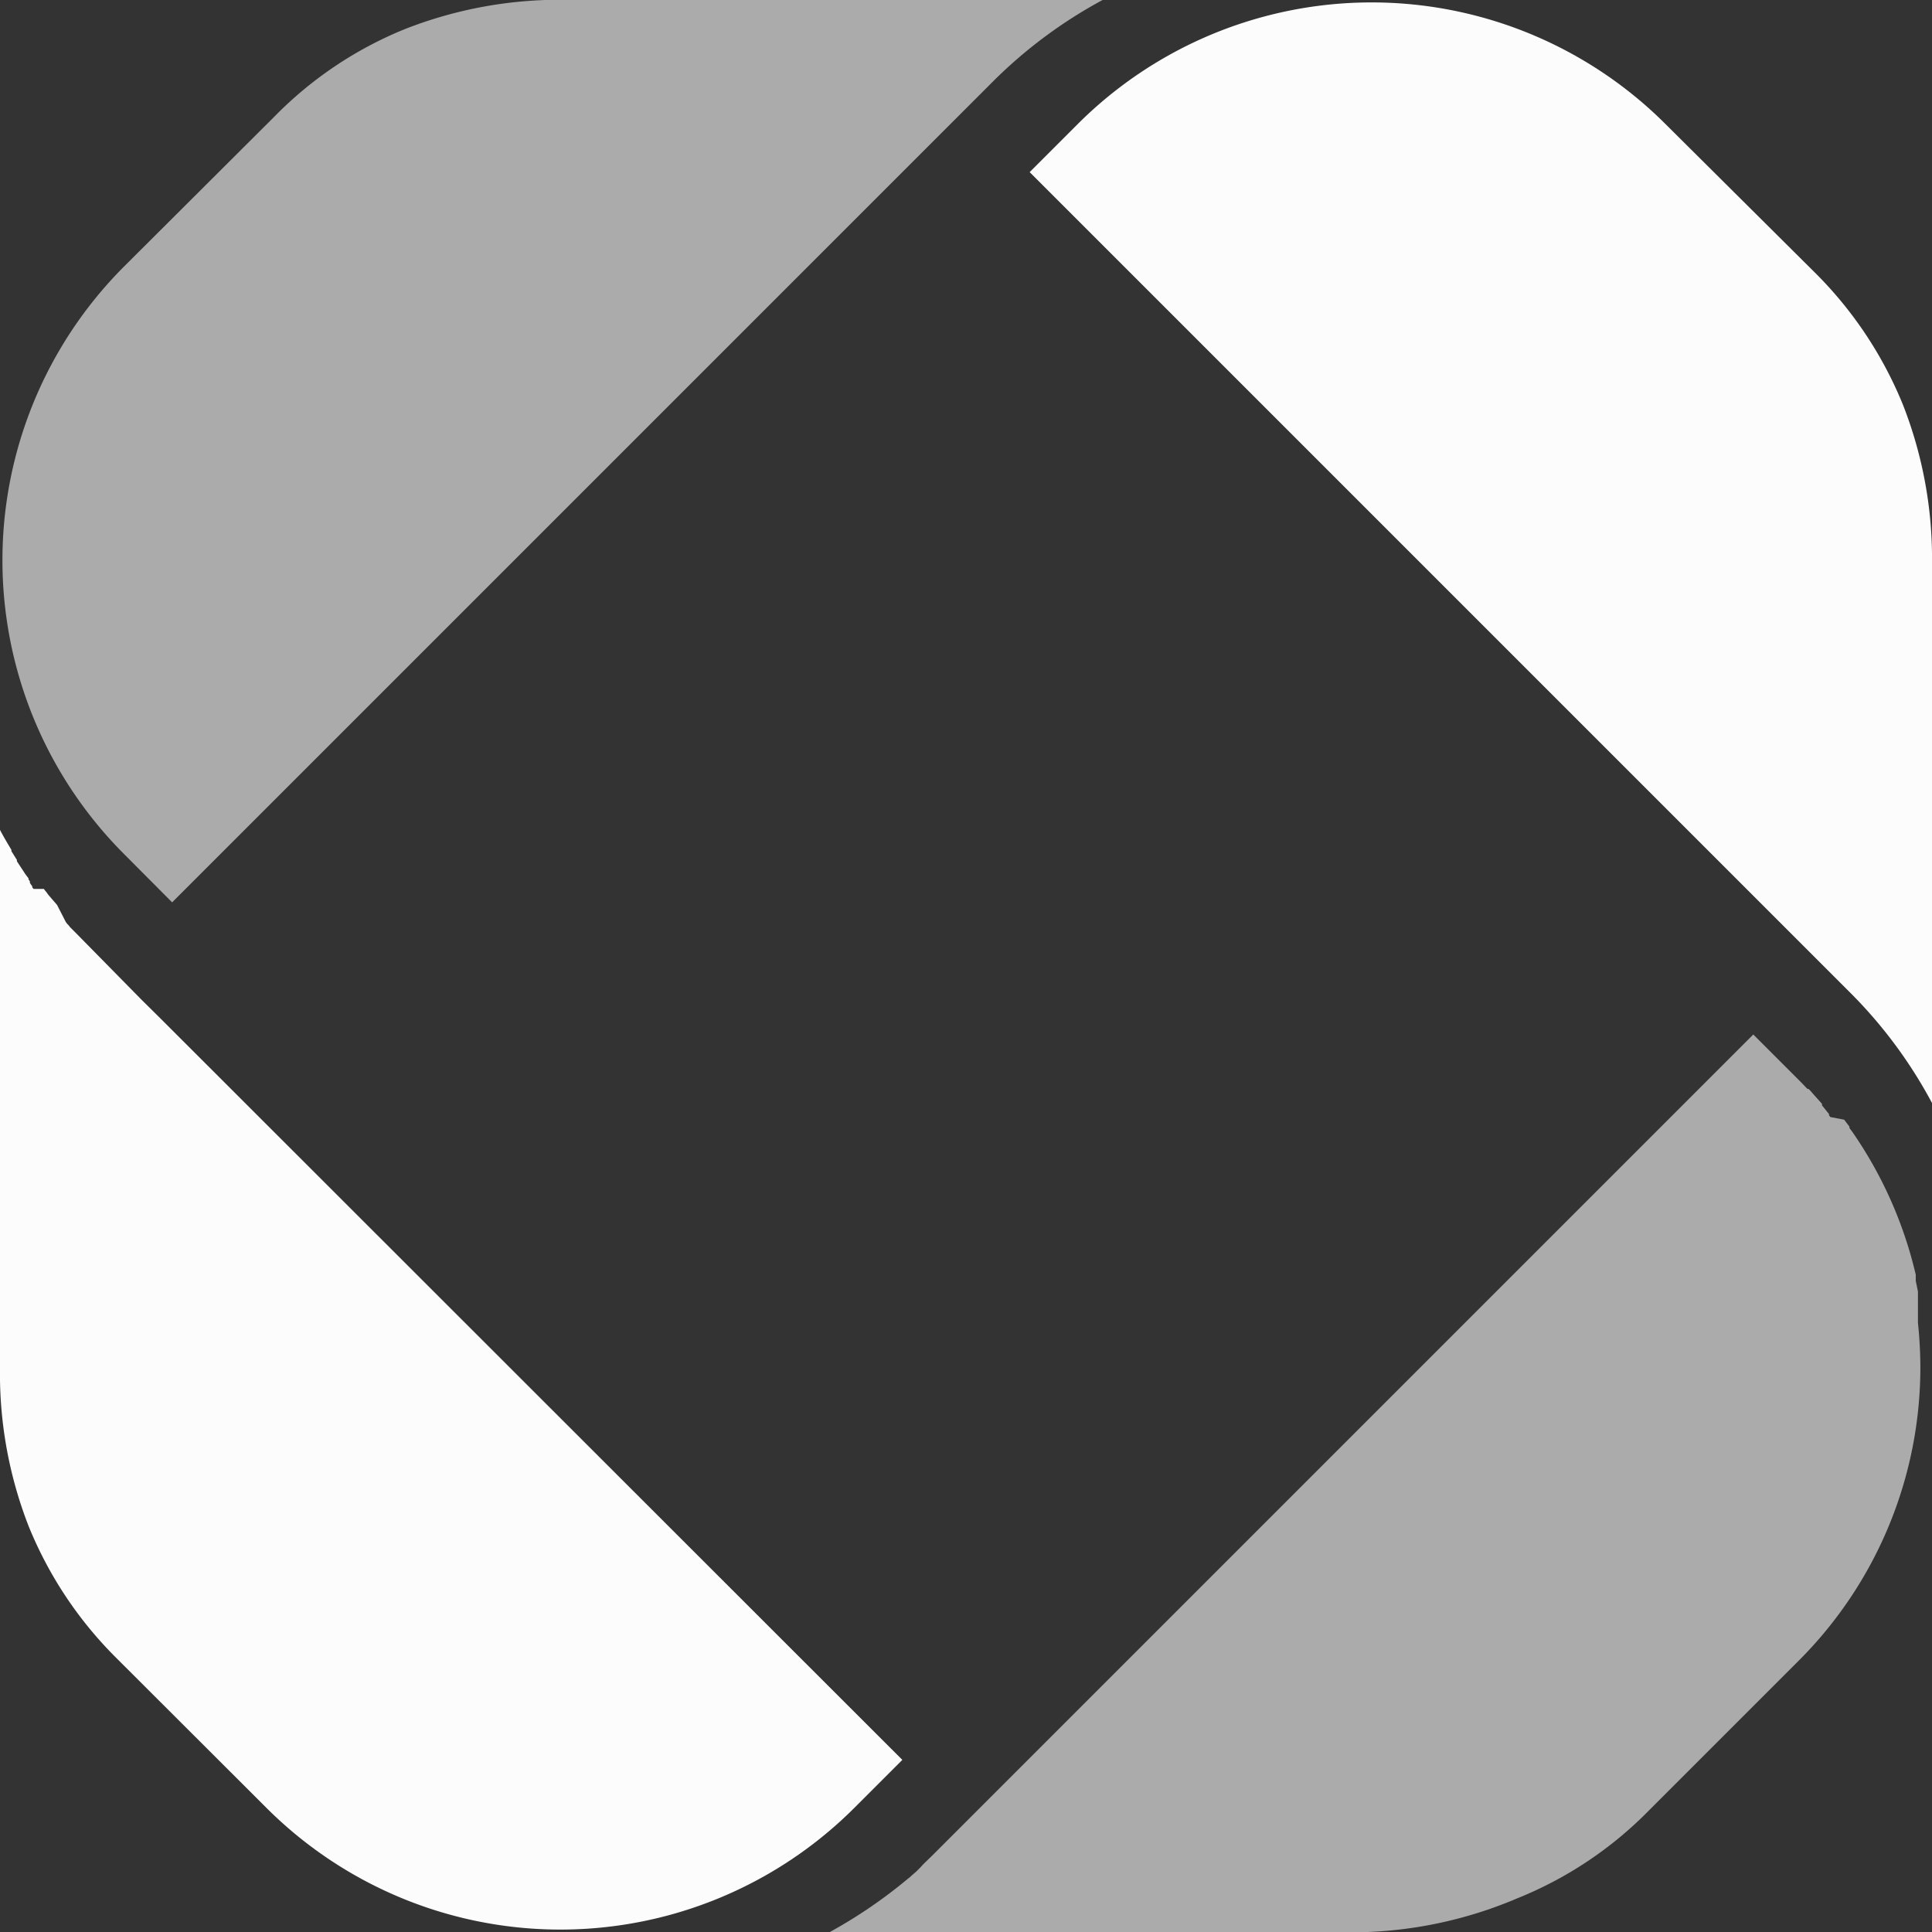
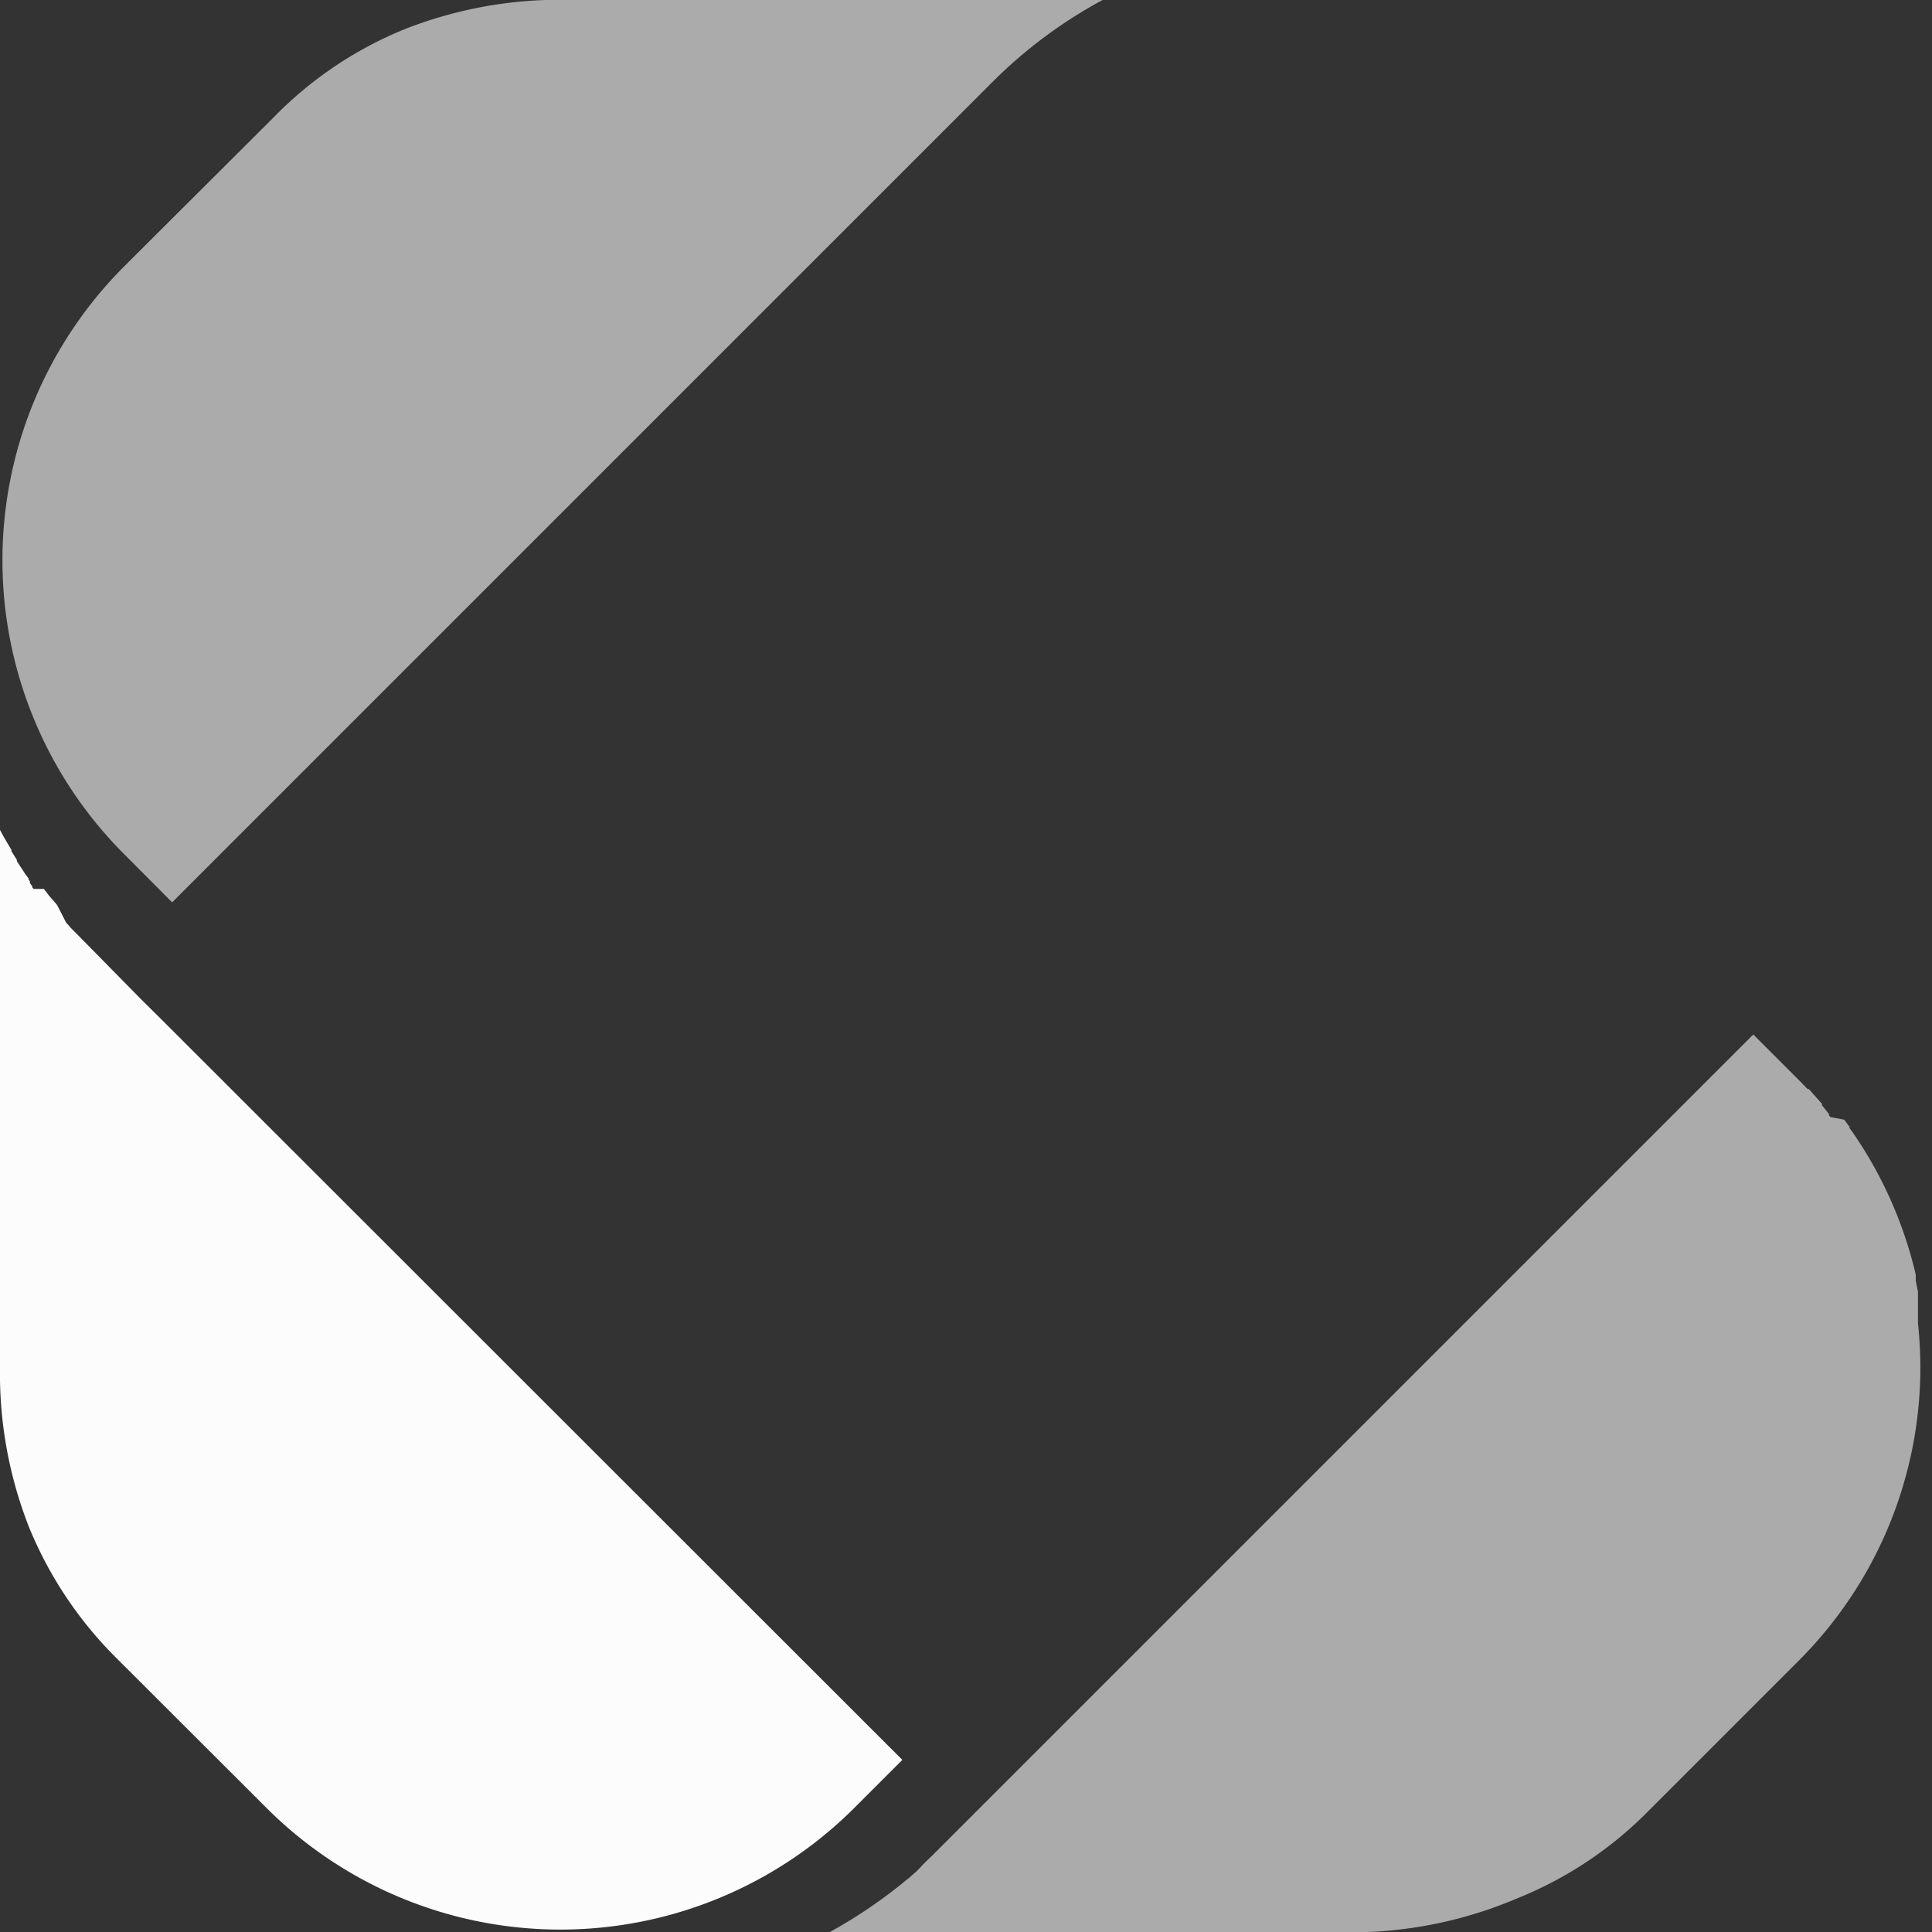
<svg xmlns="http://www.w3.org/2000/svg" id="Слой_1" data-name="Слой 1" viewBox="0 0 88 88">
  <rect x="0" y="0" width="88" height="88" fill="#333333" stroke="none" />
  <defs>
    <style>.cls-1,.cls-2{fill:#fcfcfc;fill-rule:evenodd;}.cls-2{opacity:0.6;}</style>
  </defs>
-   <path class="cls-1" d="M49.08,5.66,46.9,7.84l37.4,37.4a21.22,21.22,0,0,1,3.7,5V25.7a19.19,19.19,0,0,0-1.33-7.28,18.08,18.08,0,0,0-4-6L75.87,5.66a18.94,18.94,0,0,0-26.79,0Z" />
  <path class="cls-2" d="M37.8,88a22.33,22.33,0,0,0,3.57-2.44l.08-.06h0l.06-.06,0,0,0,0,.07-.06.15-.13.07-.07h0l.07-.07,0,0,0,0,.07-.07h0l.06-.07,0,0,.1-.1h0l.07-.07,0,0,0,0,.29-.28,37.4-37.4,2.18,2.18.22.23.07.07.05,0,0,0,.07.07.07.08h0l.06.07.34.38.07.08h0l0,.07.07.08,0,0,0,0,.06.08.06.07h0l.06.08.07.08v0l0,.06.06.08,0,0,0,0L84,51l.06.08h0l.06.08.06.08,0,0,0,0,.06.08,0,.06,0,0,.06.08.06.08h0a19,19,0,0,1,2.9,6.52h0l0,.22v.06l.1.49,0,.1v0l0,.08v.2l0,.17v0l0,.1v.1h0l0,.09v.36l0,.14v.09h0a19.92,19.92,0,0,1,.11,2,18.89,18.89,0,0,1-5.55,13.39l-6.82,6.82a17.58,17.58,0,0,1-6,4A19.3,19.3,0,0,1,62.3,88Z" />
-   <path class="cls-1" d="M0,37.8c.16.31.34.61.52.91l0,.06v0l.25.4,0,.06,0,0,.21.32h0l.1.15.05.08h0l.05.07,0,0,0,0,.12.16,0,.05,0,0,.06.08h0l0,.07,0,0,0,0,.05.08.06.08,0,.05,0,0,.06.07H2l.05.07,0,0,0,0,.06.07h0l.05.07,0,0,0,0,.06.08h0l.06.07,0,0,0,0,.07.08h0l.06.07,0,0,0,0,.07.08h0l.06.07,0,0,0,0,.06.07h0L3,42l0,0,0,0,.06.08h0l.07.07,0,0,0,0,.06.08h0l.06.06,0,0,0,0,.07.07h0l.07.07,0,0,0,0,.07.07,3,3.05.87.86L41.1,80.16l-2.18,2.18a18.94,18.94,0,0,1-26.79,0L5.31,75.53a18,18,0,0,1-4-6A19.1,19.1,0,0,1,0,62.3Z" />
+   <path class="cls-1" d="M0,37.8c.16.31.34.61.52.91l0,.06v0l.25.4,0,.06,0,0,.21.32h0l.1.15.05.08h0l.05.07,0,0,0,0,.12.16,0,.05,0,0,.06.08l0,.07,0,0,0,0,.05.08.06.08,0,.05,0,0,.06.07H2l.05.07,0,0,0,0,.06.07h0l.05.07,0,0,0,0,.06.08h0l.06.07,0,0,0,0,.07.08h0l.06.07,0,0,0,0,.07.08h0l.06.07,0,0,0,0,.06.07h0L3,42l0,0,0,0,.06.08h0l.07.07,0,0,0,0,.06.08h0l.06.06,0,0,0,0,.07.07h0l.07.07,0,0,0,0,.07.07,3,3.05.87.86L41.1,80.16l-2.18,2.18a18.94,18.94,0,0,1-26.79,0L5.31,75.53a18,18,0,0,1-4-6A19.1,19.1,0,0,1,0,62.3Z" />
  <path class="cls-2" d="M5.66,38.91,7.84,41.1,45.24,3.7a21.54,21.54,0,0,1,5-3.71H25.7a19.3,19.3,0,0,0-7.27,1.34,17.58,17.58,0,0,0-5.95,4L5.66,12.13a18.93,18.93,0,0,0,0,26.78Z" />
</svg>